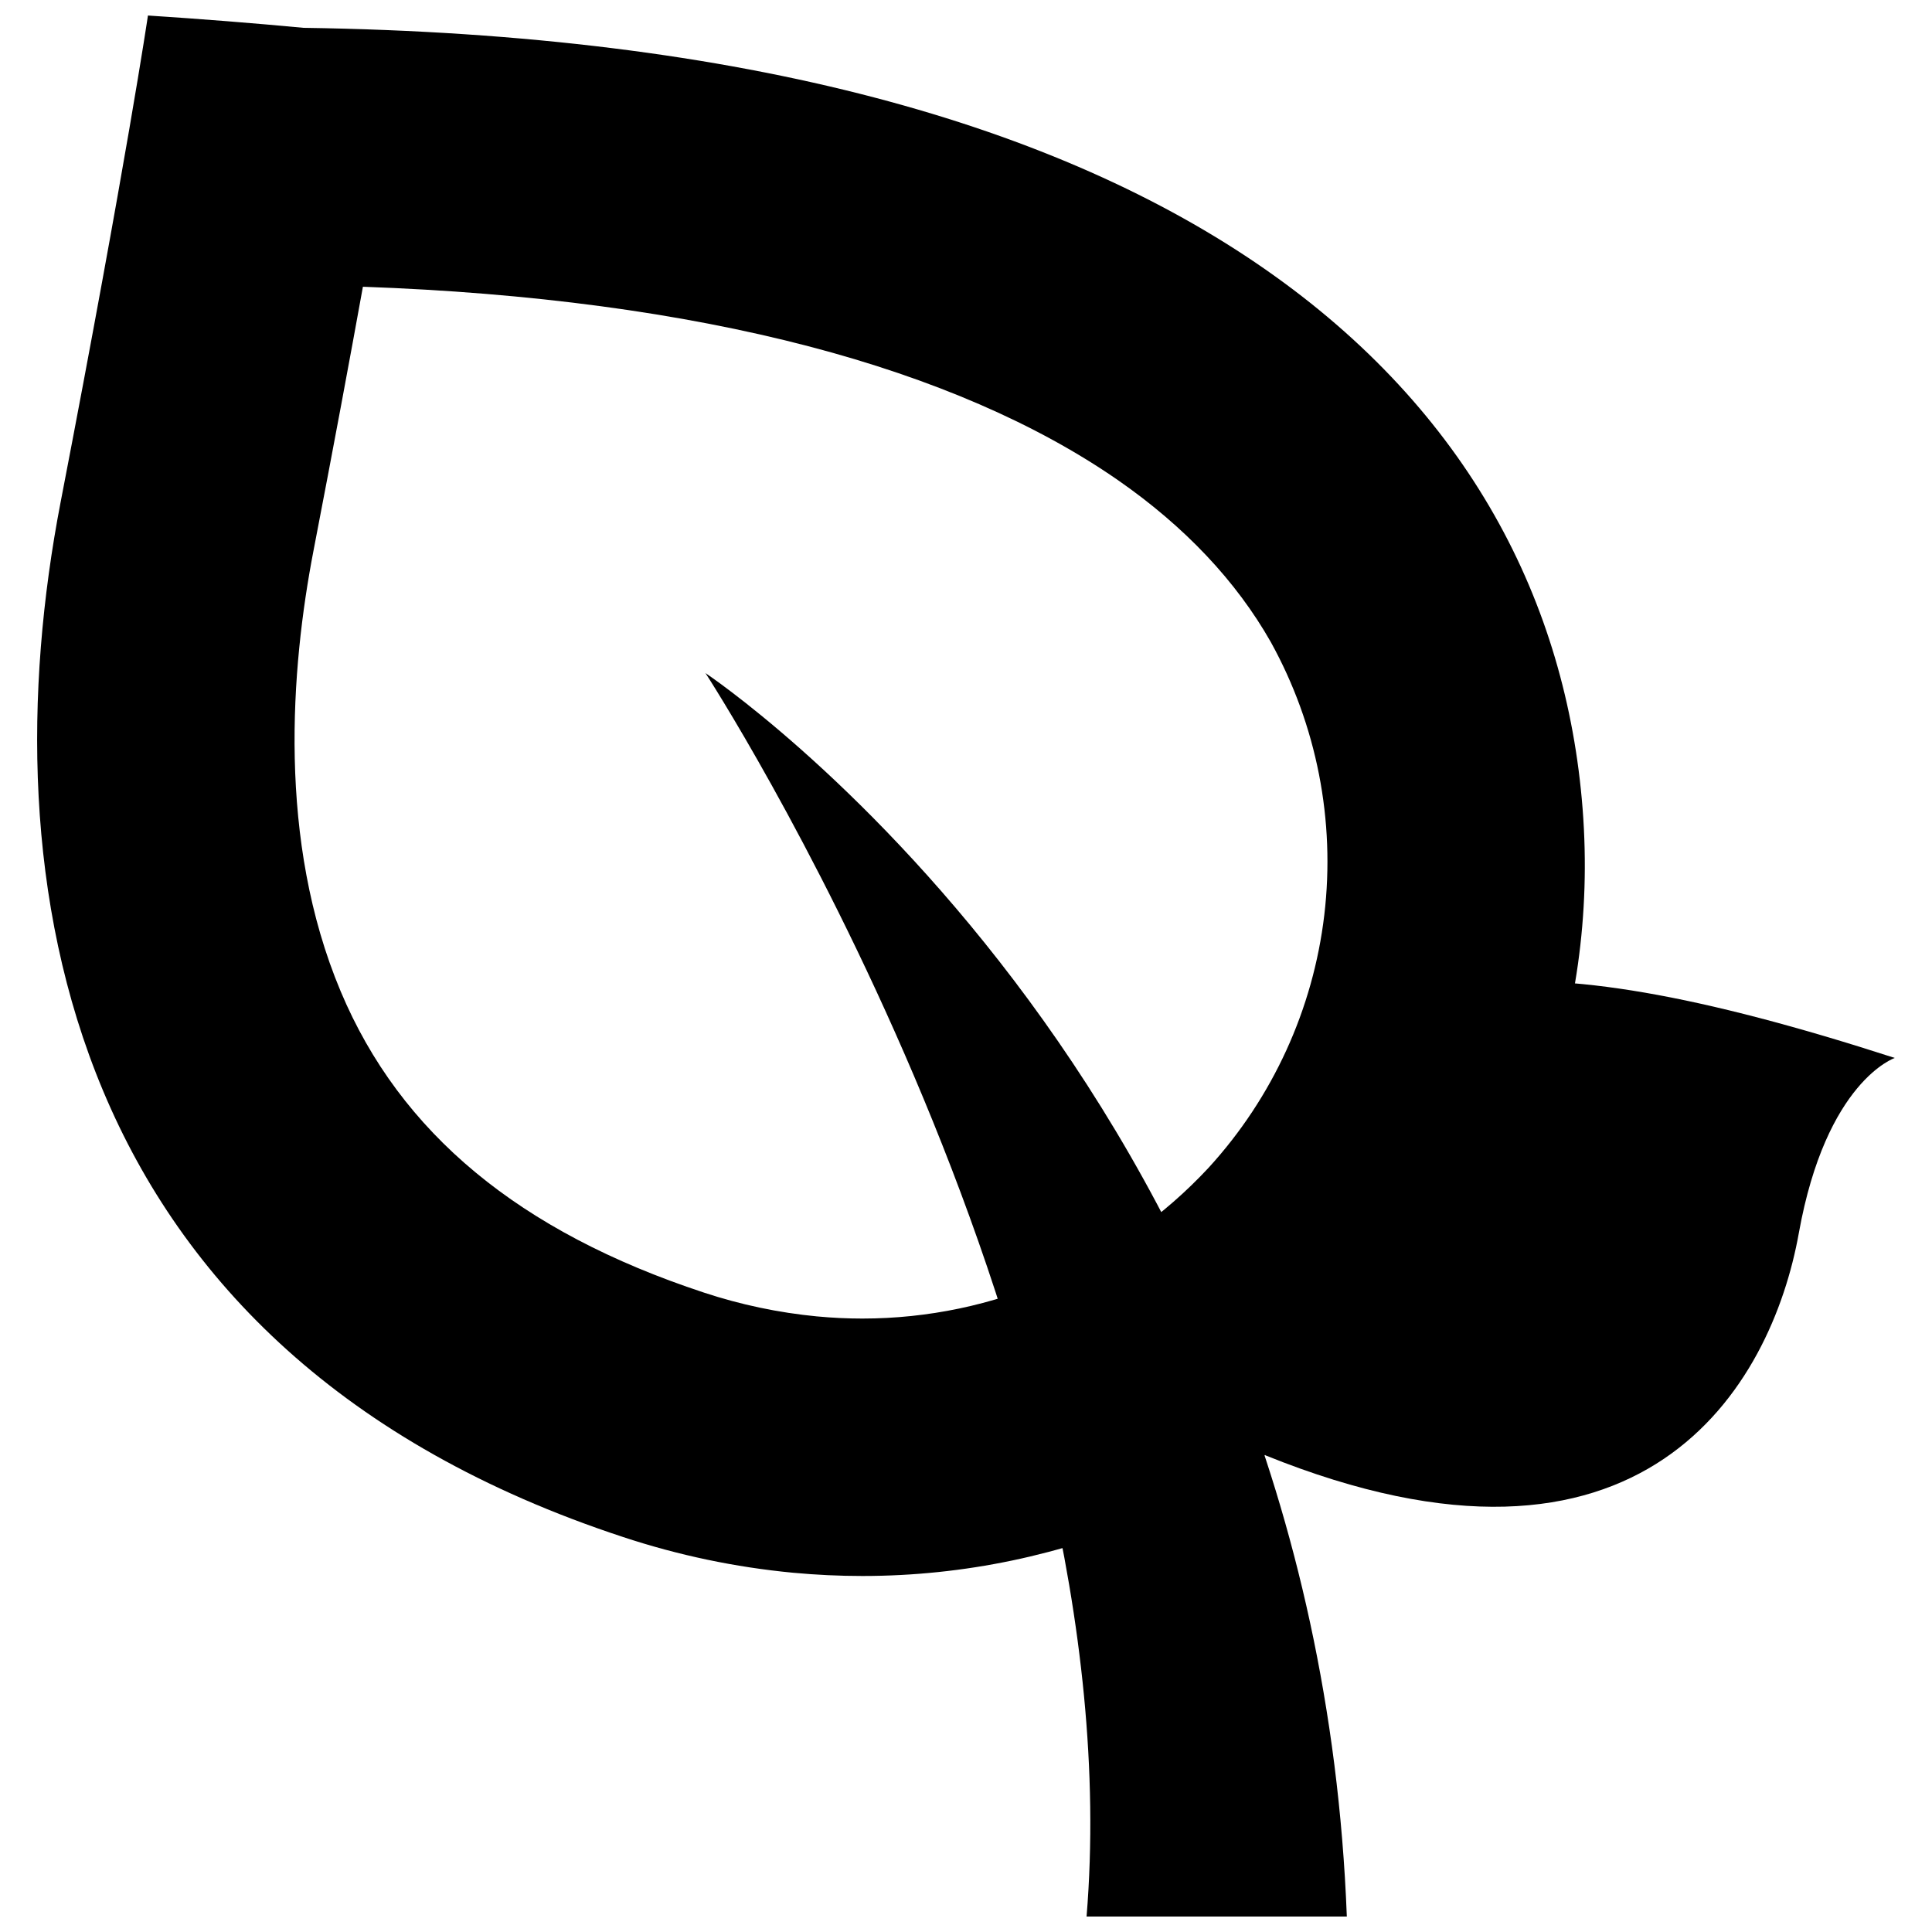
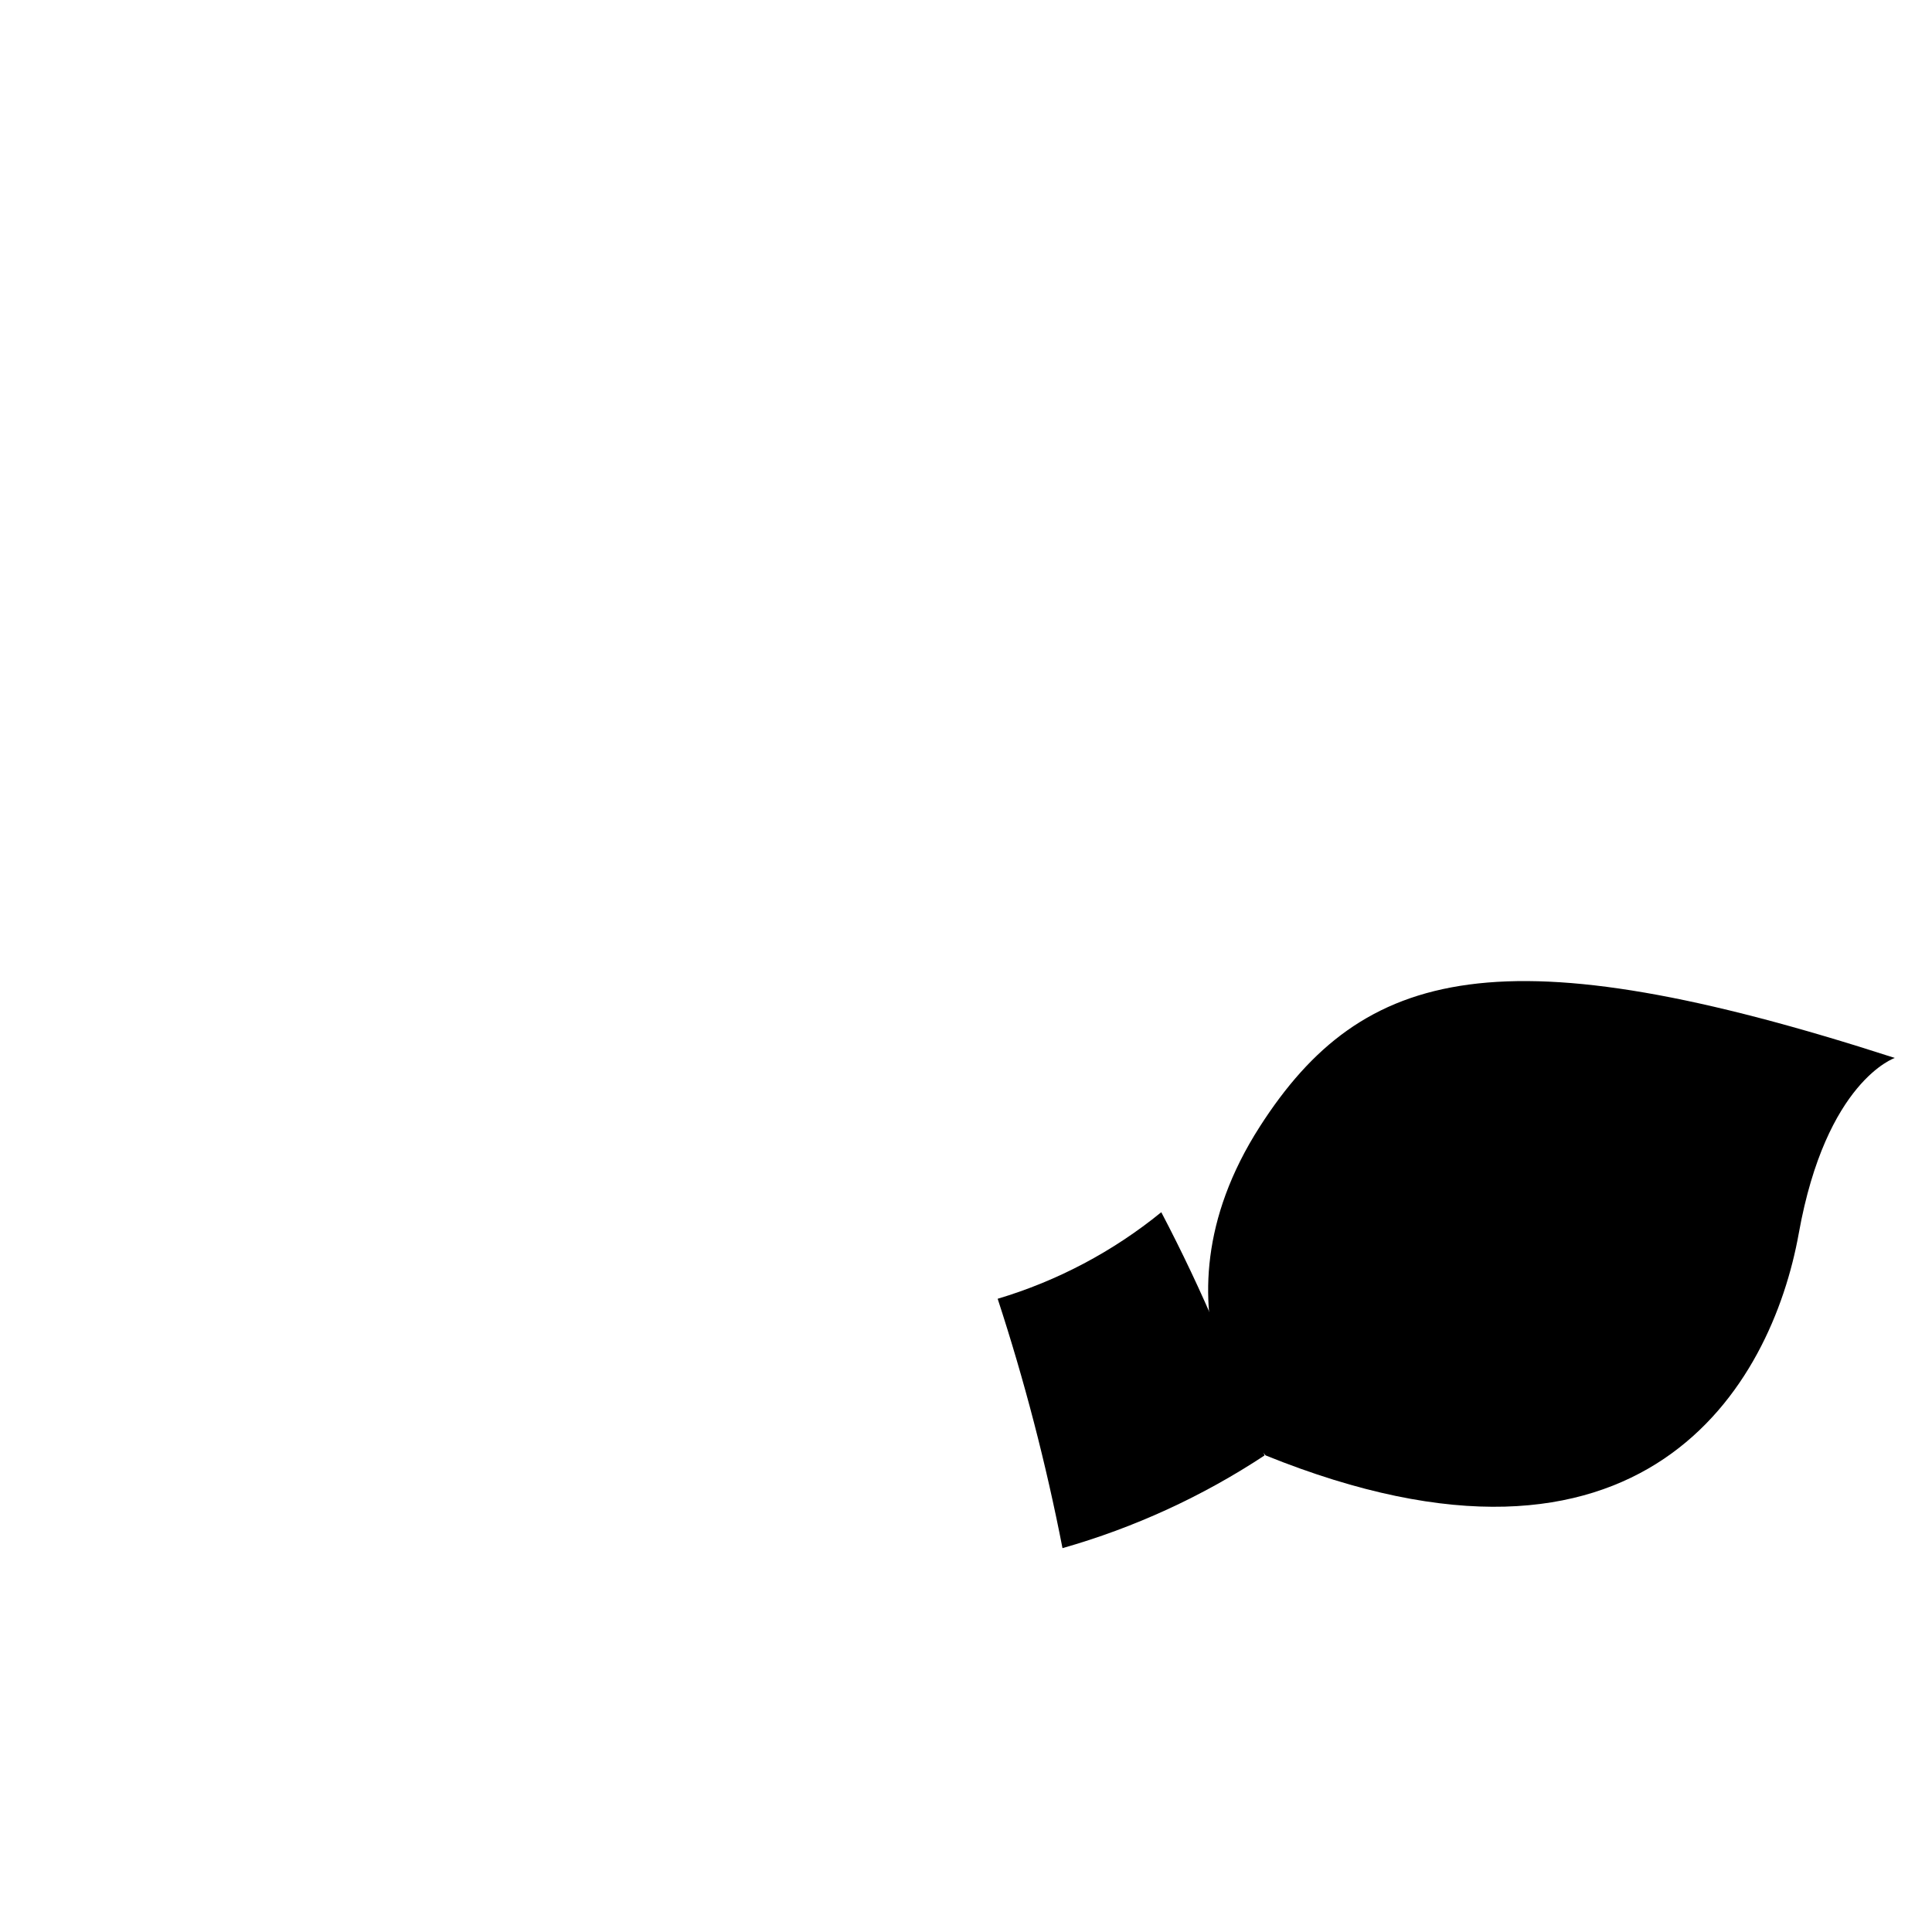
<svg xmlns="http://www.w3.org/2000/svg" width="800px" height="800px" version="1.1" viewBox="144 144 512 512">
  <defs>
    <clipPath id="b">
-       <path d="m330 322h171v329.9h-171z" />
-     </clipPath>
+       </clipPath>
    <clipPath id="a">
-       <path d="m153 148.09h411v413.91h-411z" />
-     </clipPath>
+       </clipPath>
  </defs>
  <path d="m646.14 424.37s-18.195 6.094-25.438 46.441c-7.242 40.344-40.938 99.441-141.32 58.879 0 0-33.191-37.742-1.512-87.137 27.301-42.551 64.473-51.762 168.27-18.184z" />
  <g clip-path="url(#b)">
-     <path d="m500.93 651.9h-68.977c12.715-154.65-100.99-329.52-100.99-329.52s161.46 107.46 169.96 329.52z" />
-   </g>
+     </g>
  <g clip-path="url(#a)">
-     <path d="m240.18 219.99c44.438 1.582 84.145 6.891 118.26 15.816 32.816 8.598 60.348 20.535 81.871 35.465 17.695 12.305 31.305 26.734 40.48 42.902v0.004c12.168 22.02 17.121 47.301 14.164 72.281-2.957 24.984-13.672 48.41-30.641 66.98-23.703 25.5-56.949 39.988-91.766 39.992-3.981 0-8.027-0.191-12.02-0.57v0.004c-10.207-0.984-20.27-3.106-30.008-6.324-48.895-16.125-80.43-42.223-96.234-79.812-16.84-40.039-13.215-85.602-7.211-116.77 5.434-28.176 9.734-51.34 13.098-69.965m-56.965-71.902s-5.527 37.672-23.141 128.96c-19.23 99.805-0.328 225.15 149.1 274.29 14.59 4.824 29.676 7.992 44.973 9.449 6.18 0.574 12.309 0.863 18.387 0.863 108.53 0 199.66-90.41 190.88-203.33-8.496-108.97-103.23-203.54-338.98-206.95-13.324-1.25-27.039-2.34-41.23-3.262z" />
-   </g>
-   <path d="m451.75 465.25c-12.805 10.426-27.539 18.219-43.359 22.938 7.086 21.652 12.824 43.723 17.18 66.086 18.996-5.406 37.051-13.688 53.539-24.559-7.344-22.199-16.496-43.762-27.359-64.465z" />
+     </g>
+   <path d="m451.75 465.25c-12.805 10.426-27.539 18.219-43.359 22.938 7.086 21.652 12.824 43.723 17.18 66.086 18.996-5.406 37.051-13.688 53.539-24.559-7.344-22.199-16.496-43.762-27.359-64.465" />
</svg>